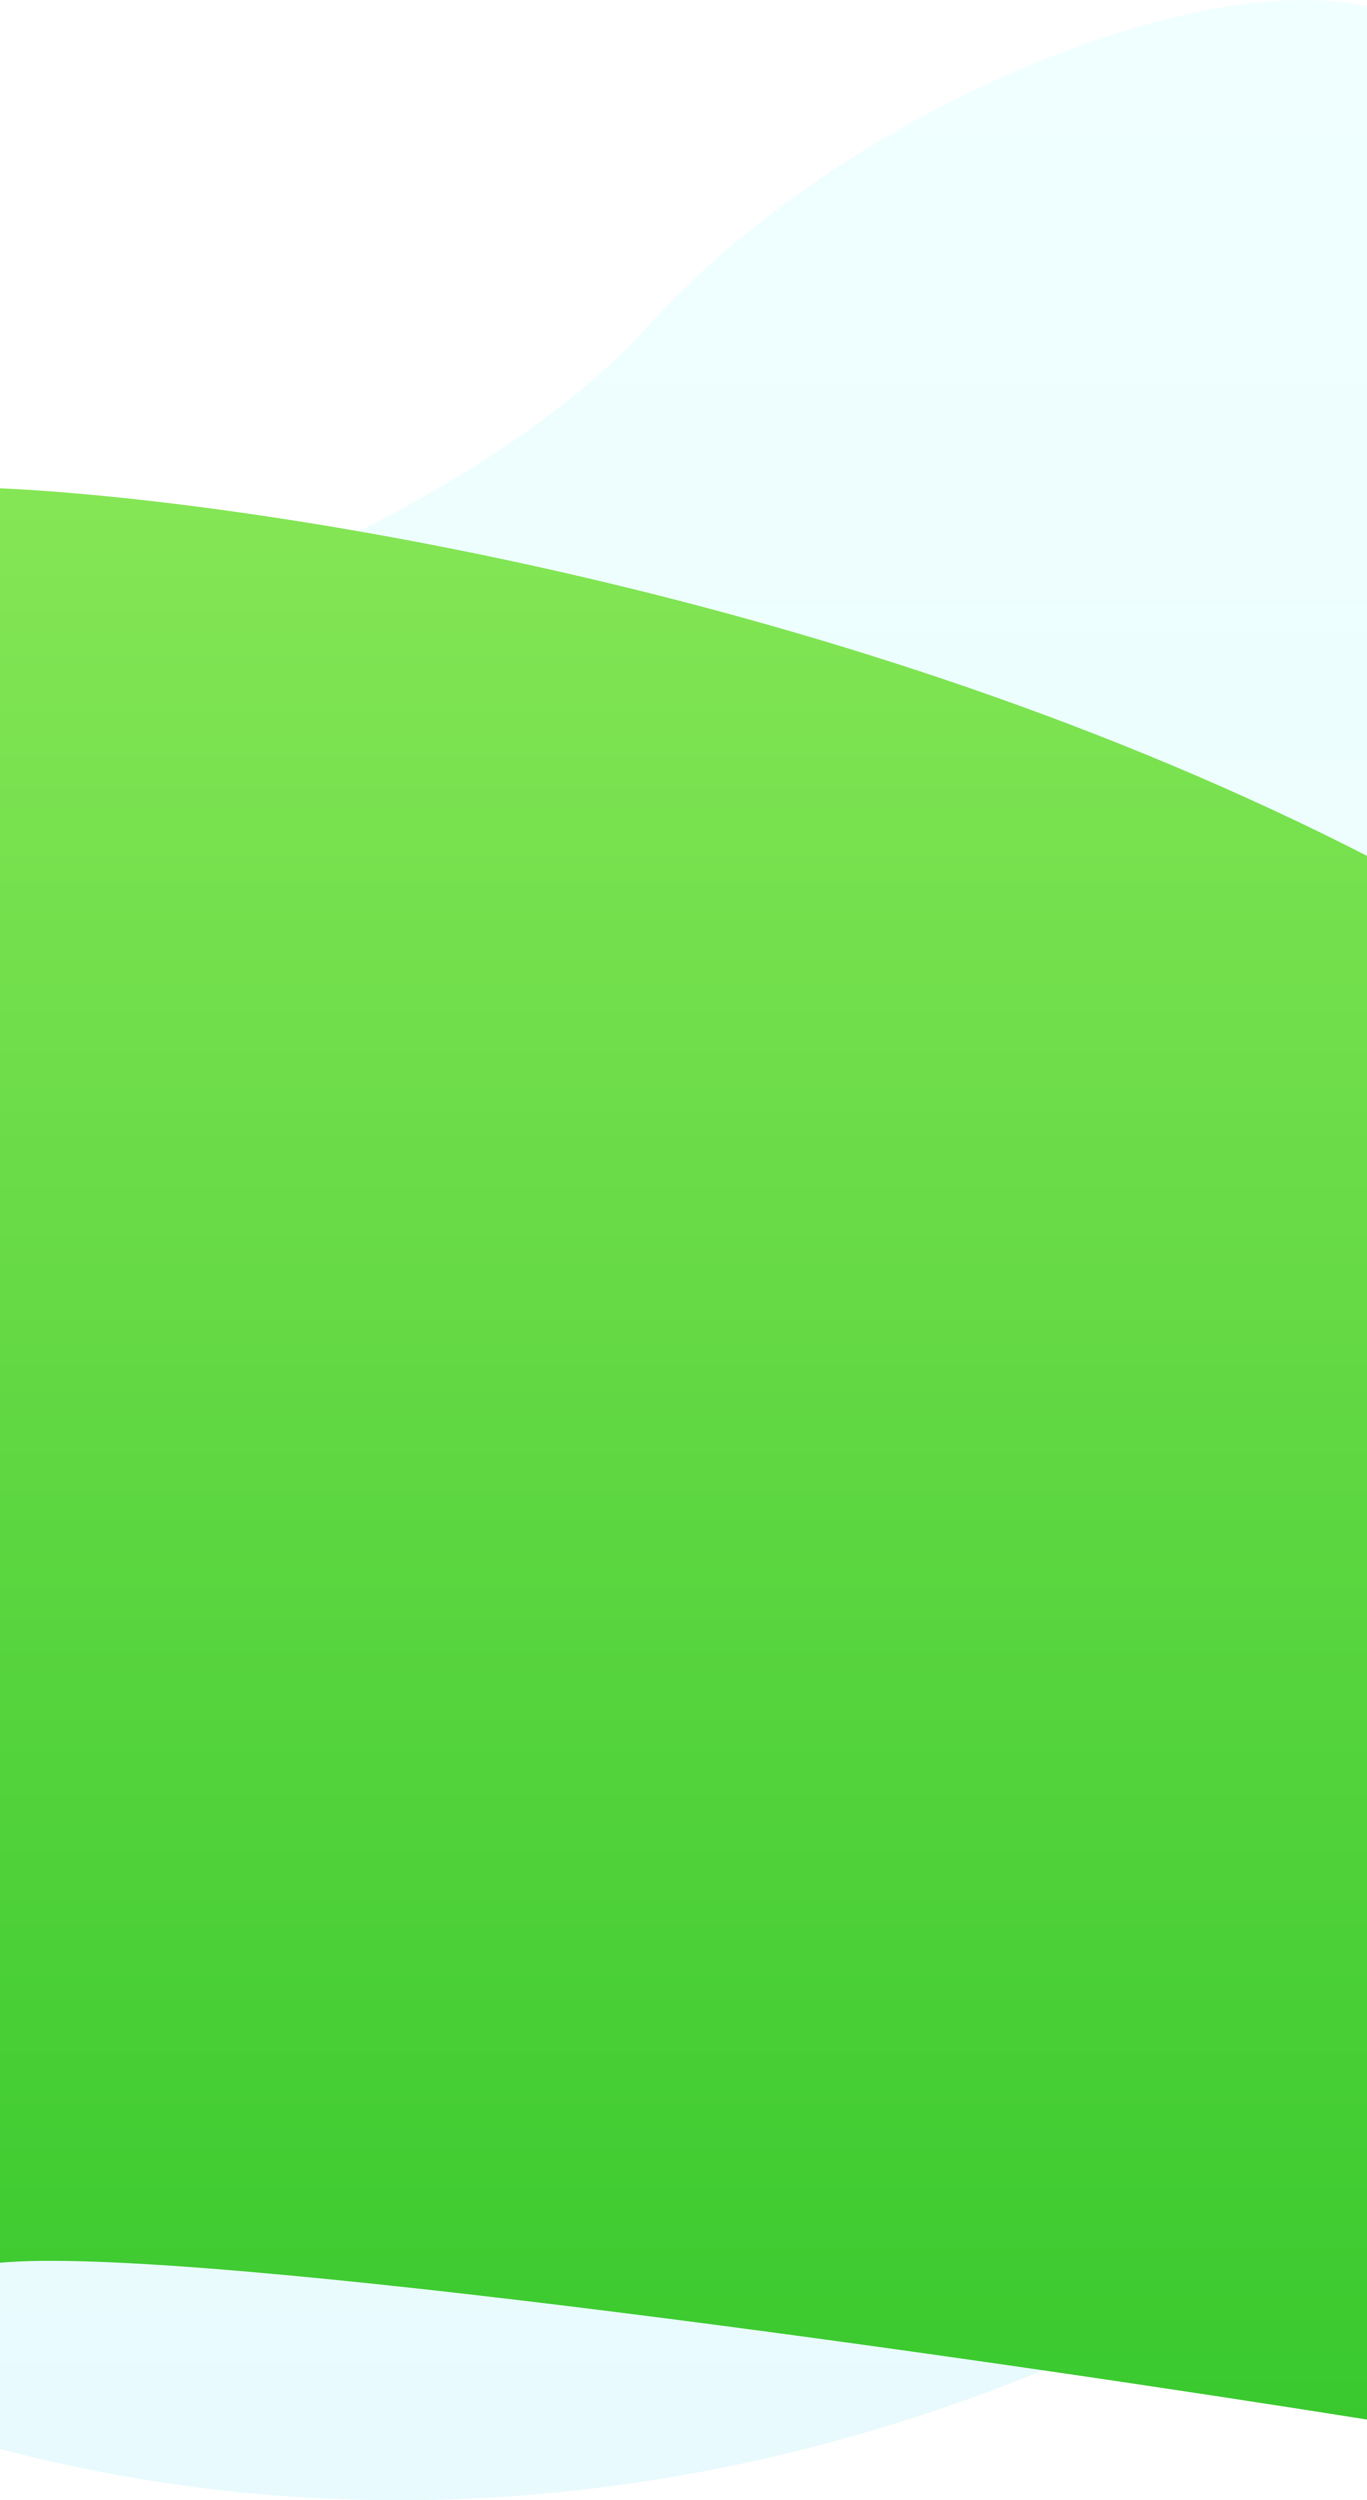
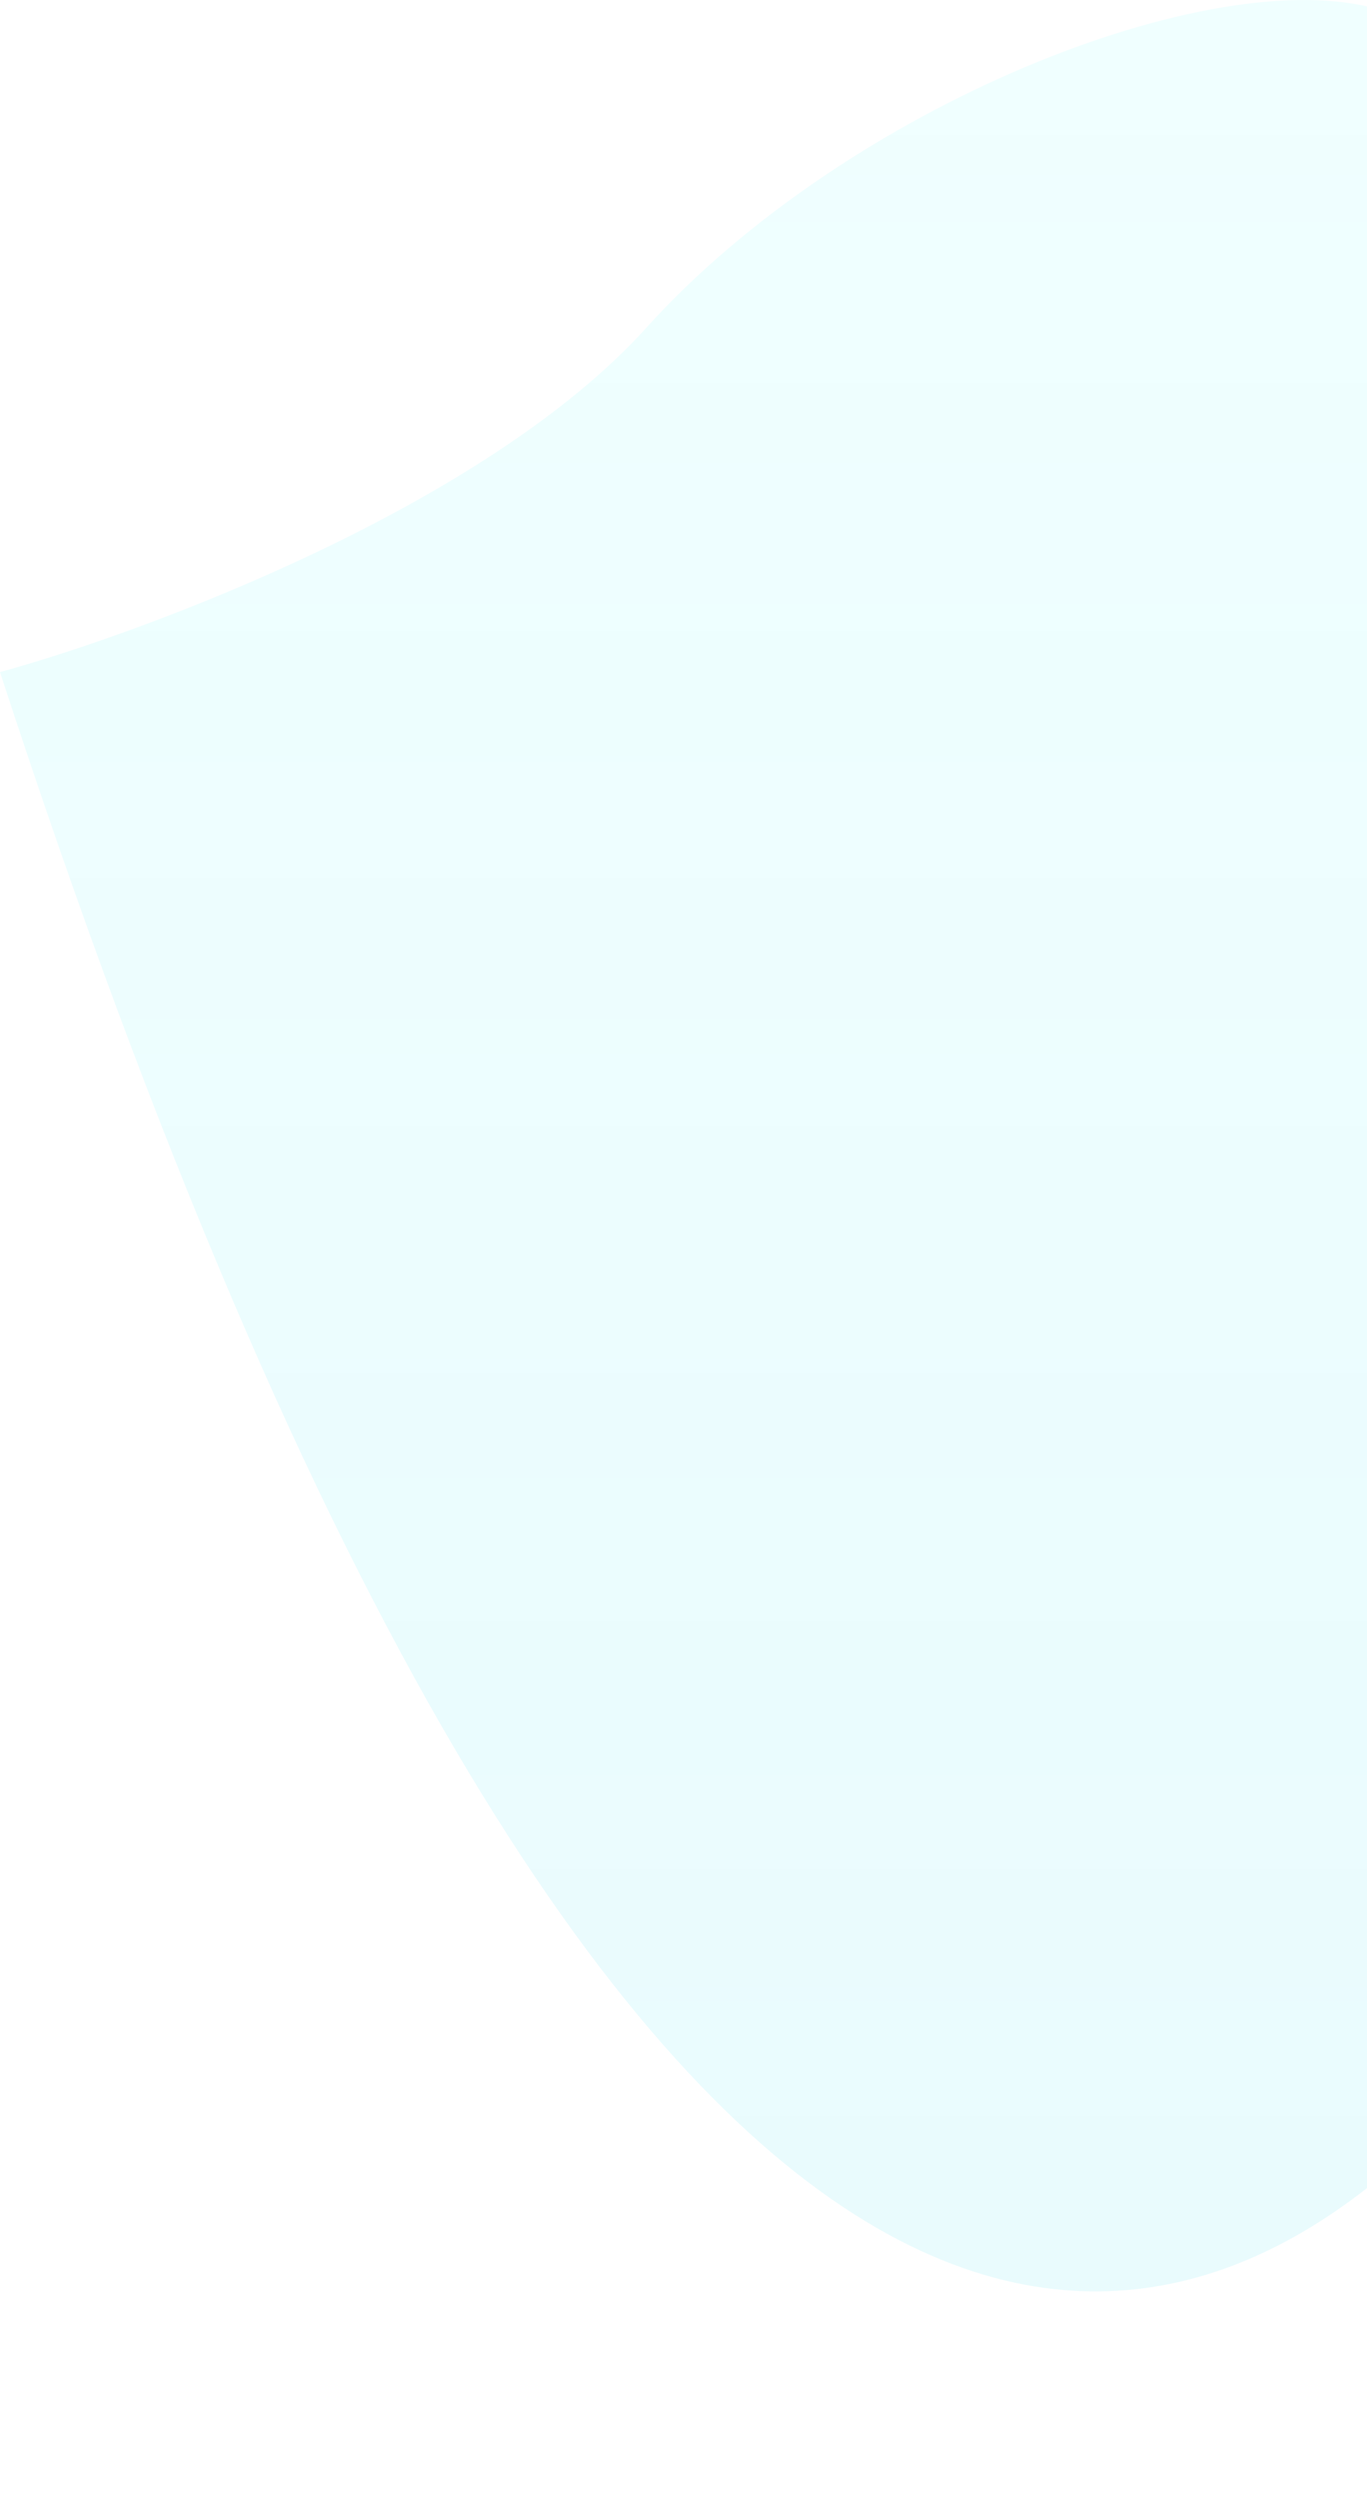
<svg xmlns="http://www.w3.org/2000/svg" width="360" height="658" viewBox="0 0 360 658" fill="none">
-   <path opacity="0.11" d="M363 573.469V2.45C319.031 -10.275 222.913 27.899 170.252 86.22C128.124 132.877 39.197 166.103 0 176.883V644.515C166.878 688.203 311.532 615.354 363 573.469Z" fill="url(#paint0_linear)" />
-   <path d="M361.487 226C223.144 154.8 62.853 131.333 0 128.5V595.5C50.82 590.7 262.167 621.167 361.487 637V226Z" fill="url(#paint1_linear)" />
+   <path opacity="0.11" d="M363 573.469V2.45C319.031 -10.275 222.913 27.899 170.252 86.22C128.124 132.877 39.197 166.103 0 176.883C166.878 688.203 311.532 615.354 363 573.469Z" fill="url(#paint0_linear)" />
  <defs>
    <linearGradient id="paint0_linear" x1="181.5" y1="0" x2="181.5" y2="658" gradientUnits="userSpaceOnUse">
      <stop stop-color="#28FEFE" stop-opacity="0.64" />
      <stop offset="1" stop-color="#30D4ED" />
    </linearGradient>
    <linearGradient id="paint1_linear" x1="180.744" y1="128.5" x2="180.744" y2="637" gradientUnits="userSpaceOnUse">
      <stop stop-color="#85E655" />
      <stop offset="1" stop-color="#39C92E" />
    </linearGradient>
  </defs>
</svg>